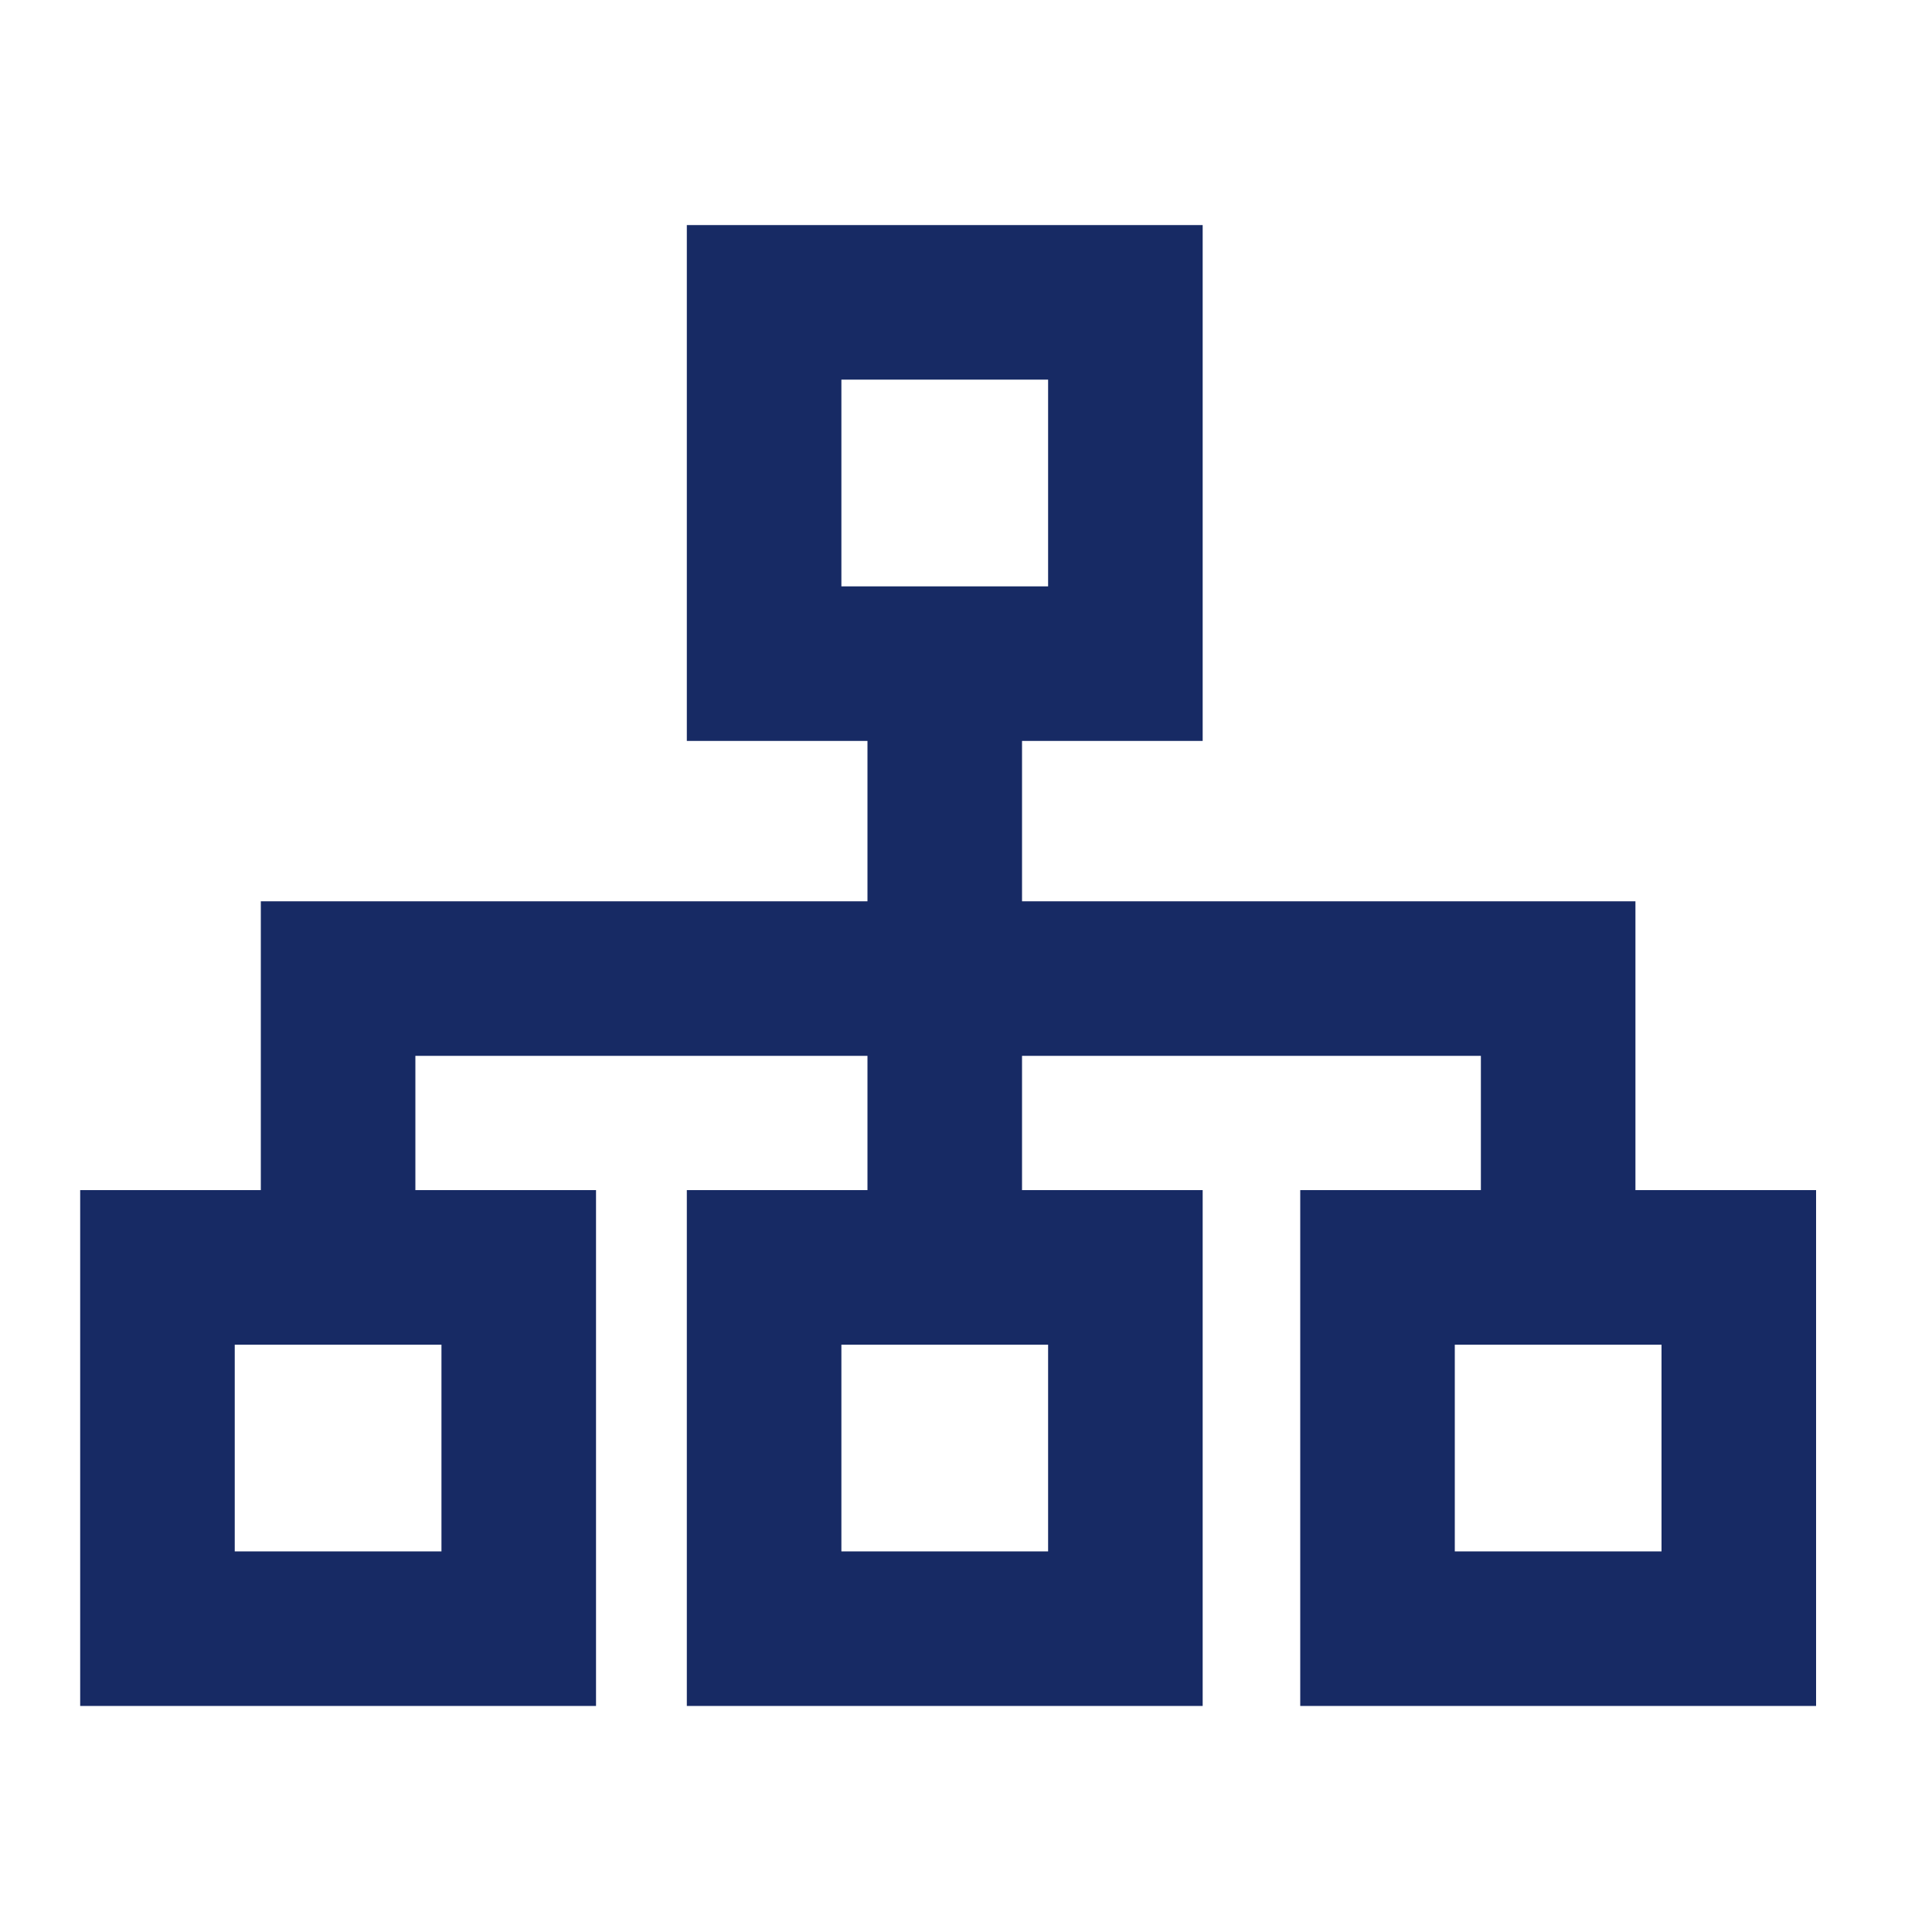
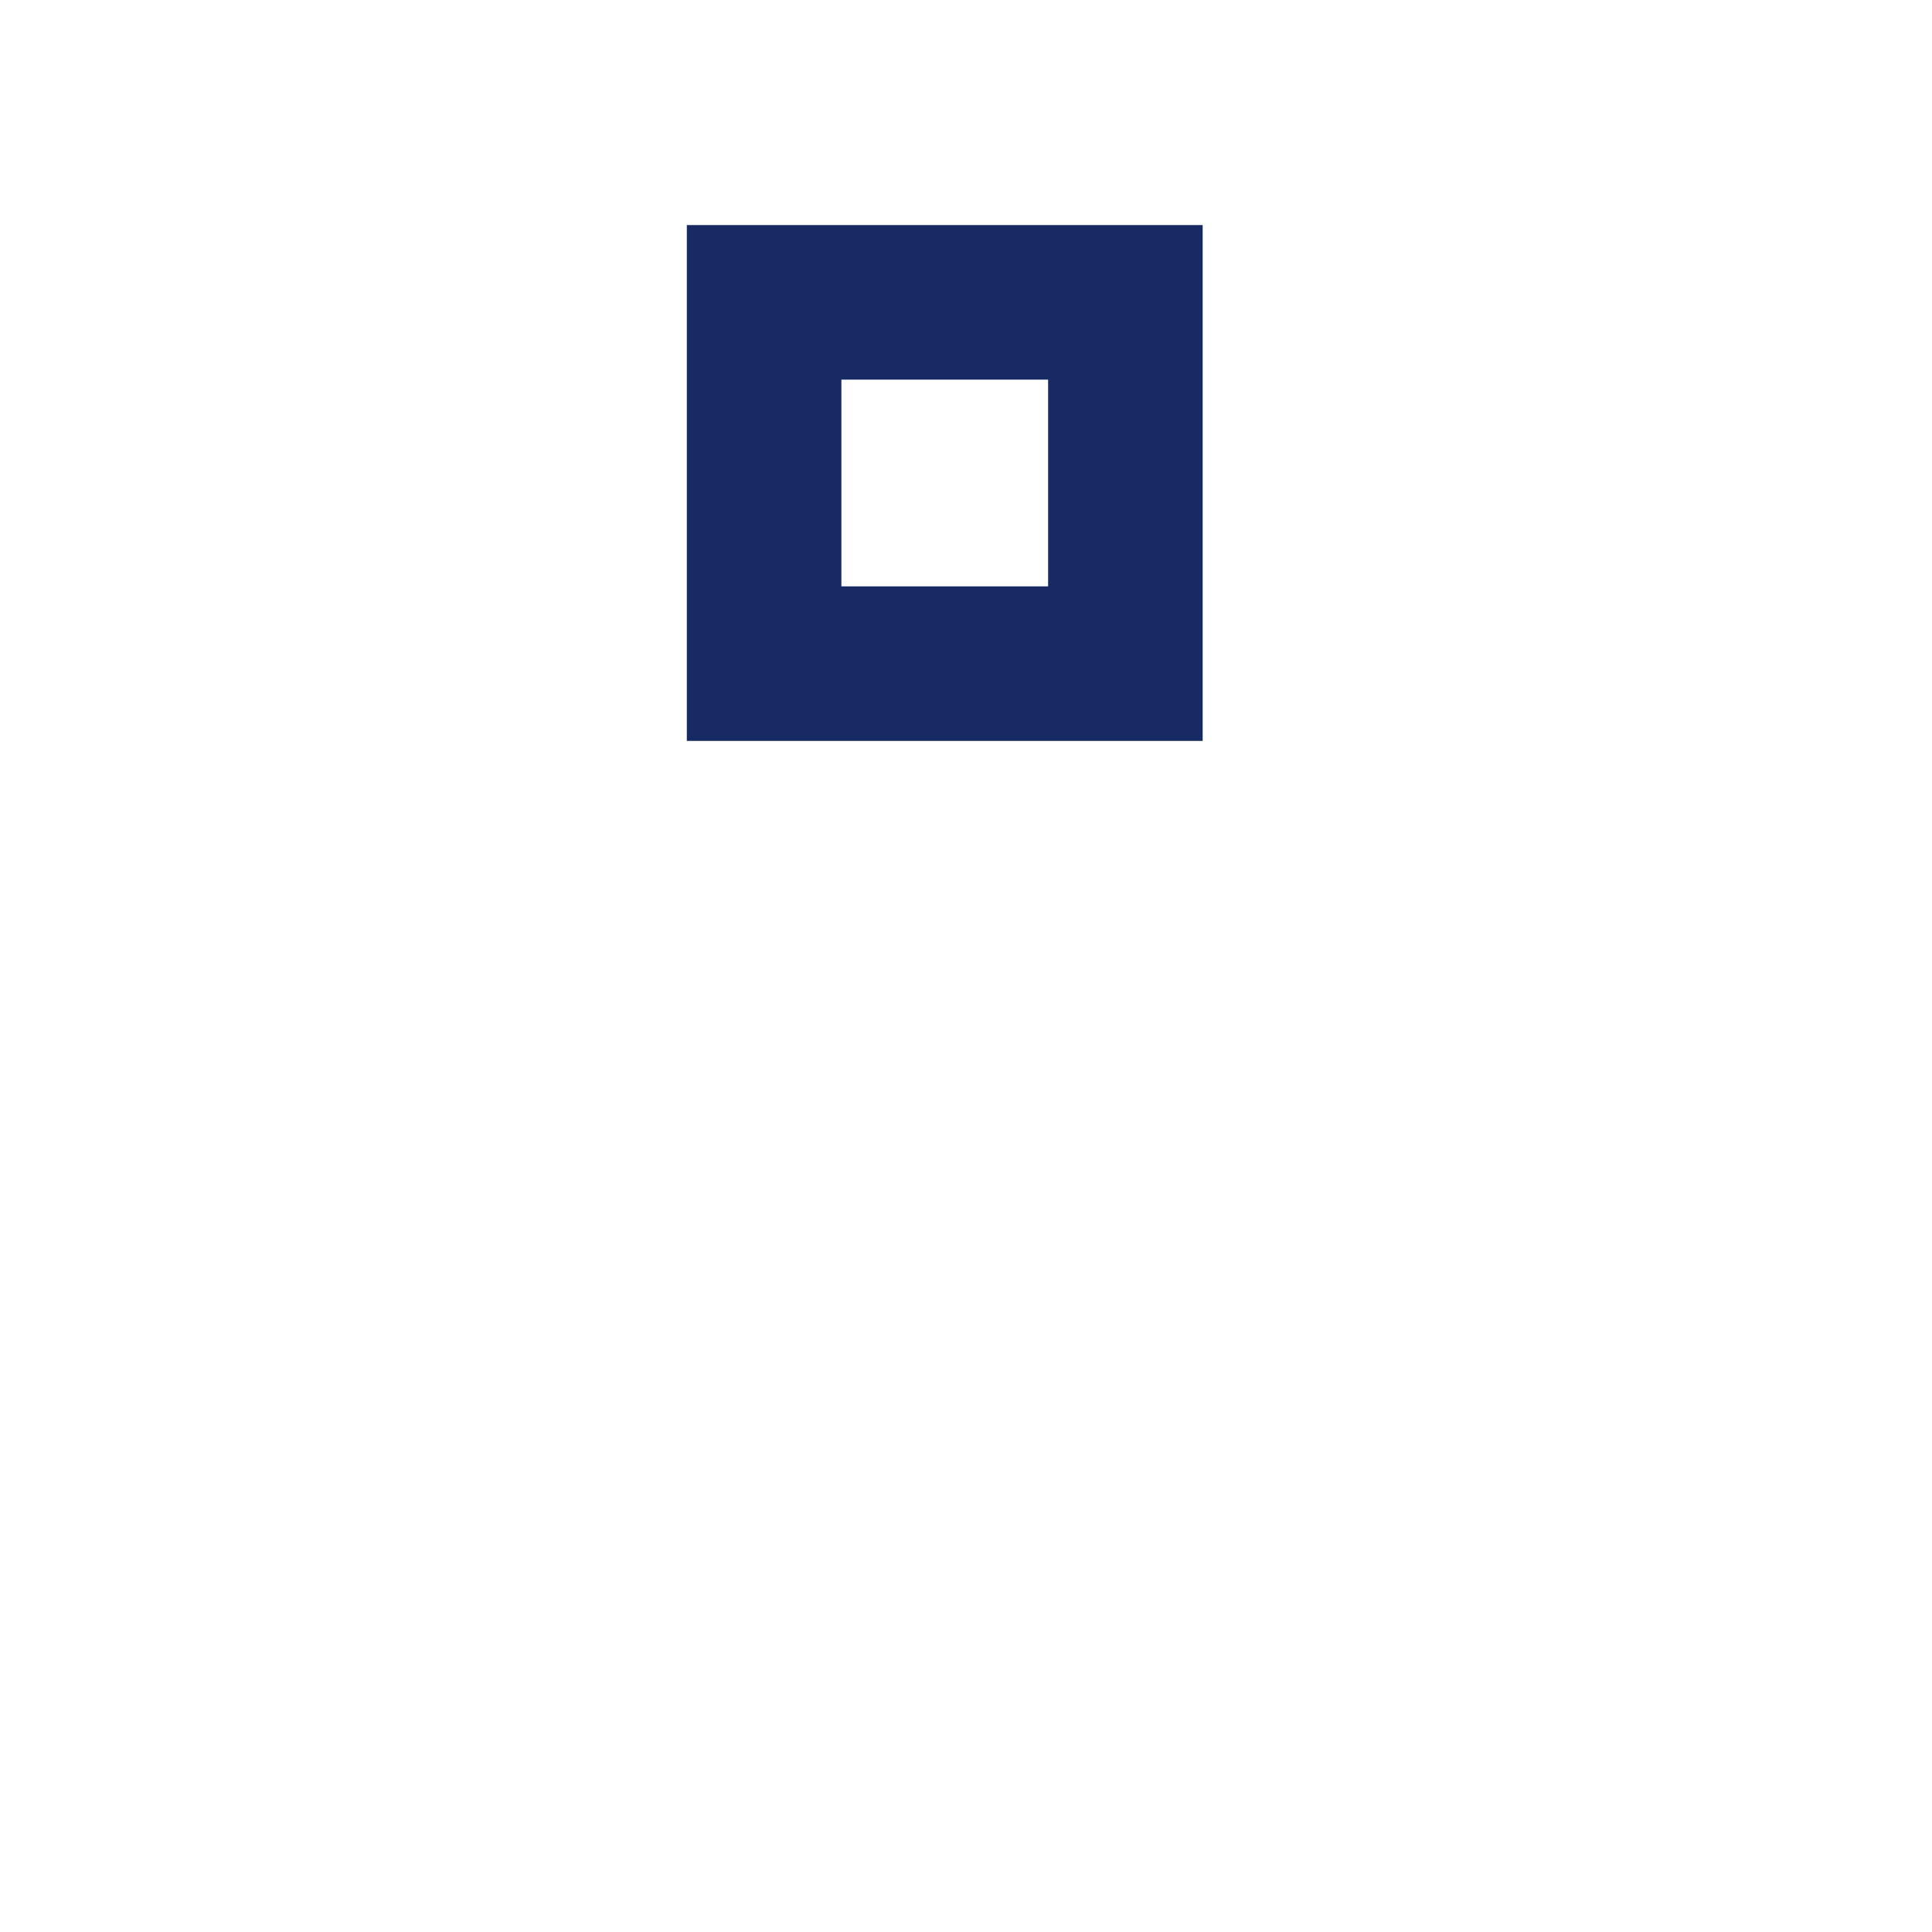
<svg xmlns="http://www.w3.org/2000/svg" width="1em" height="1em" id="Layer_1" data-name="Layer 1" viewBox="0 0 20 20">
  <defs>
    <style>.cls-1{fill:none;stroke:#172a64;stroke-miterlimit:10;stroke-width:1.6px;}</style>
  </defs>
  <title>Icon</title>
  <rect class="cls-1" x="7.91" y="3.13" width="3.74" height="3.74" />
-   <rect class="cls-1" x="7.91" y="13.12" width="3.74" height="3.74" />
-   <rect class="cls-1" x="1.63" y="13.12" width="3.74" height="3.74" />
-   <rect class="cls-1" x="14.26" y="13.12" width="3.74" height="3.74" />
-   <line class="cls-1" x1="9.78" y1="7.14" x2="9.78" y2="13.01" />
-   <path class="cls-1" d="M3.5,12.62s0-2.49,0-2.49H16.13v2.49" />
</svg>